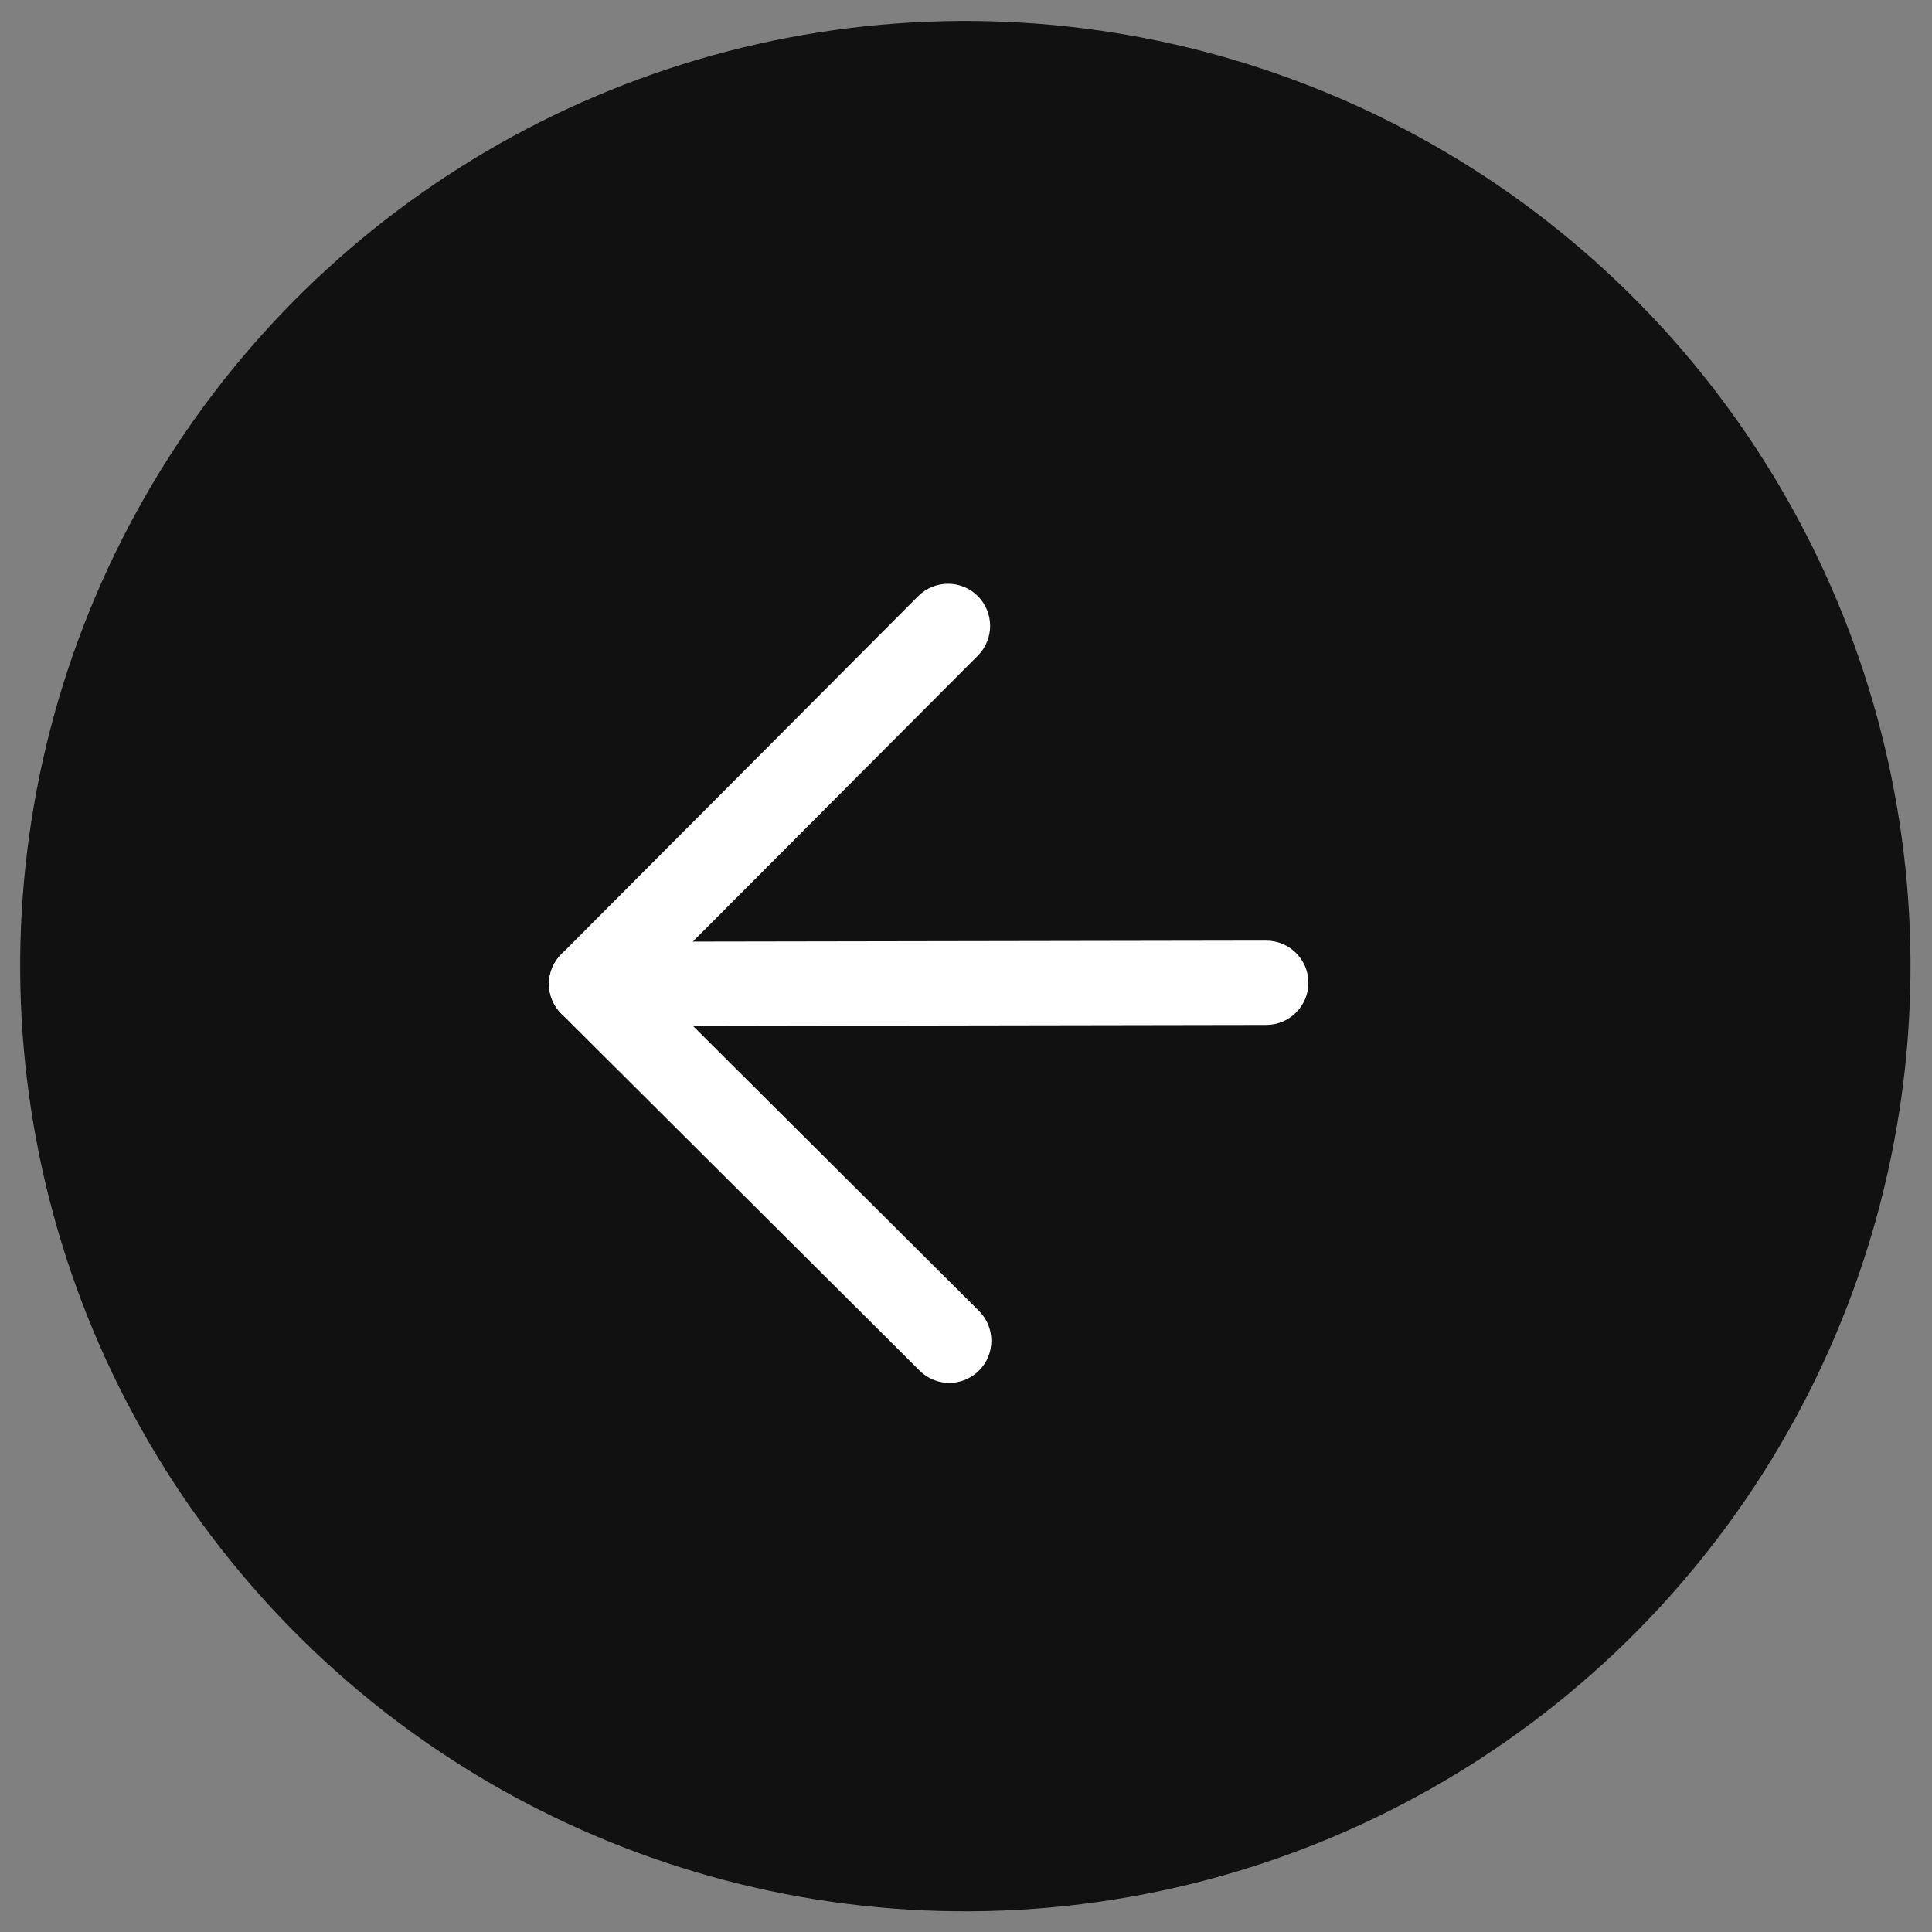
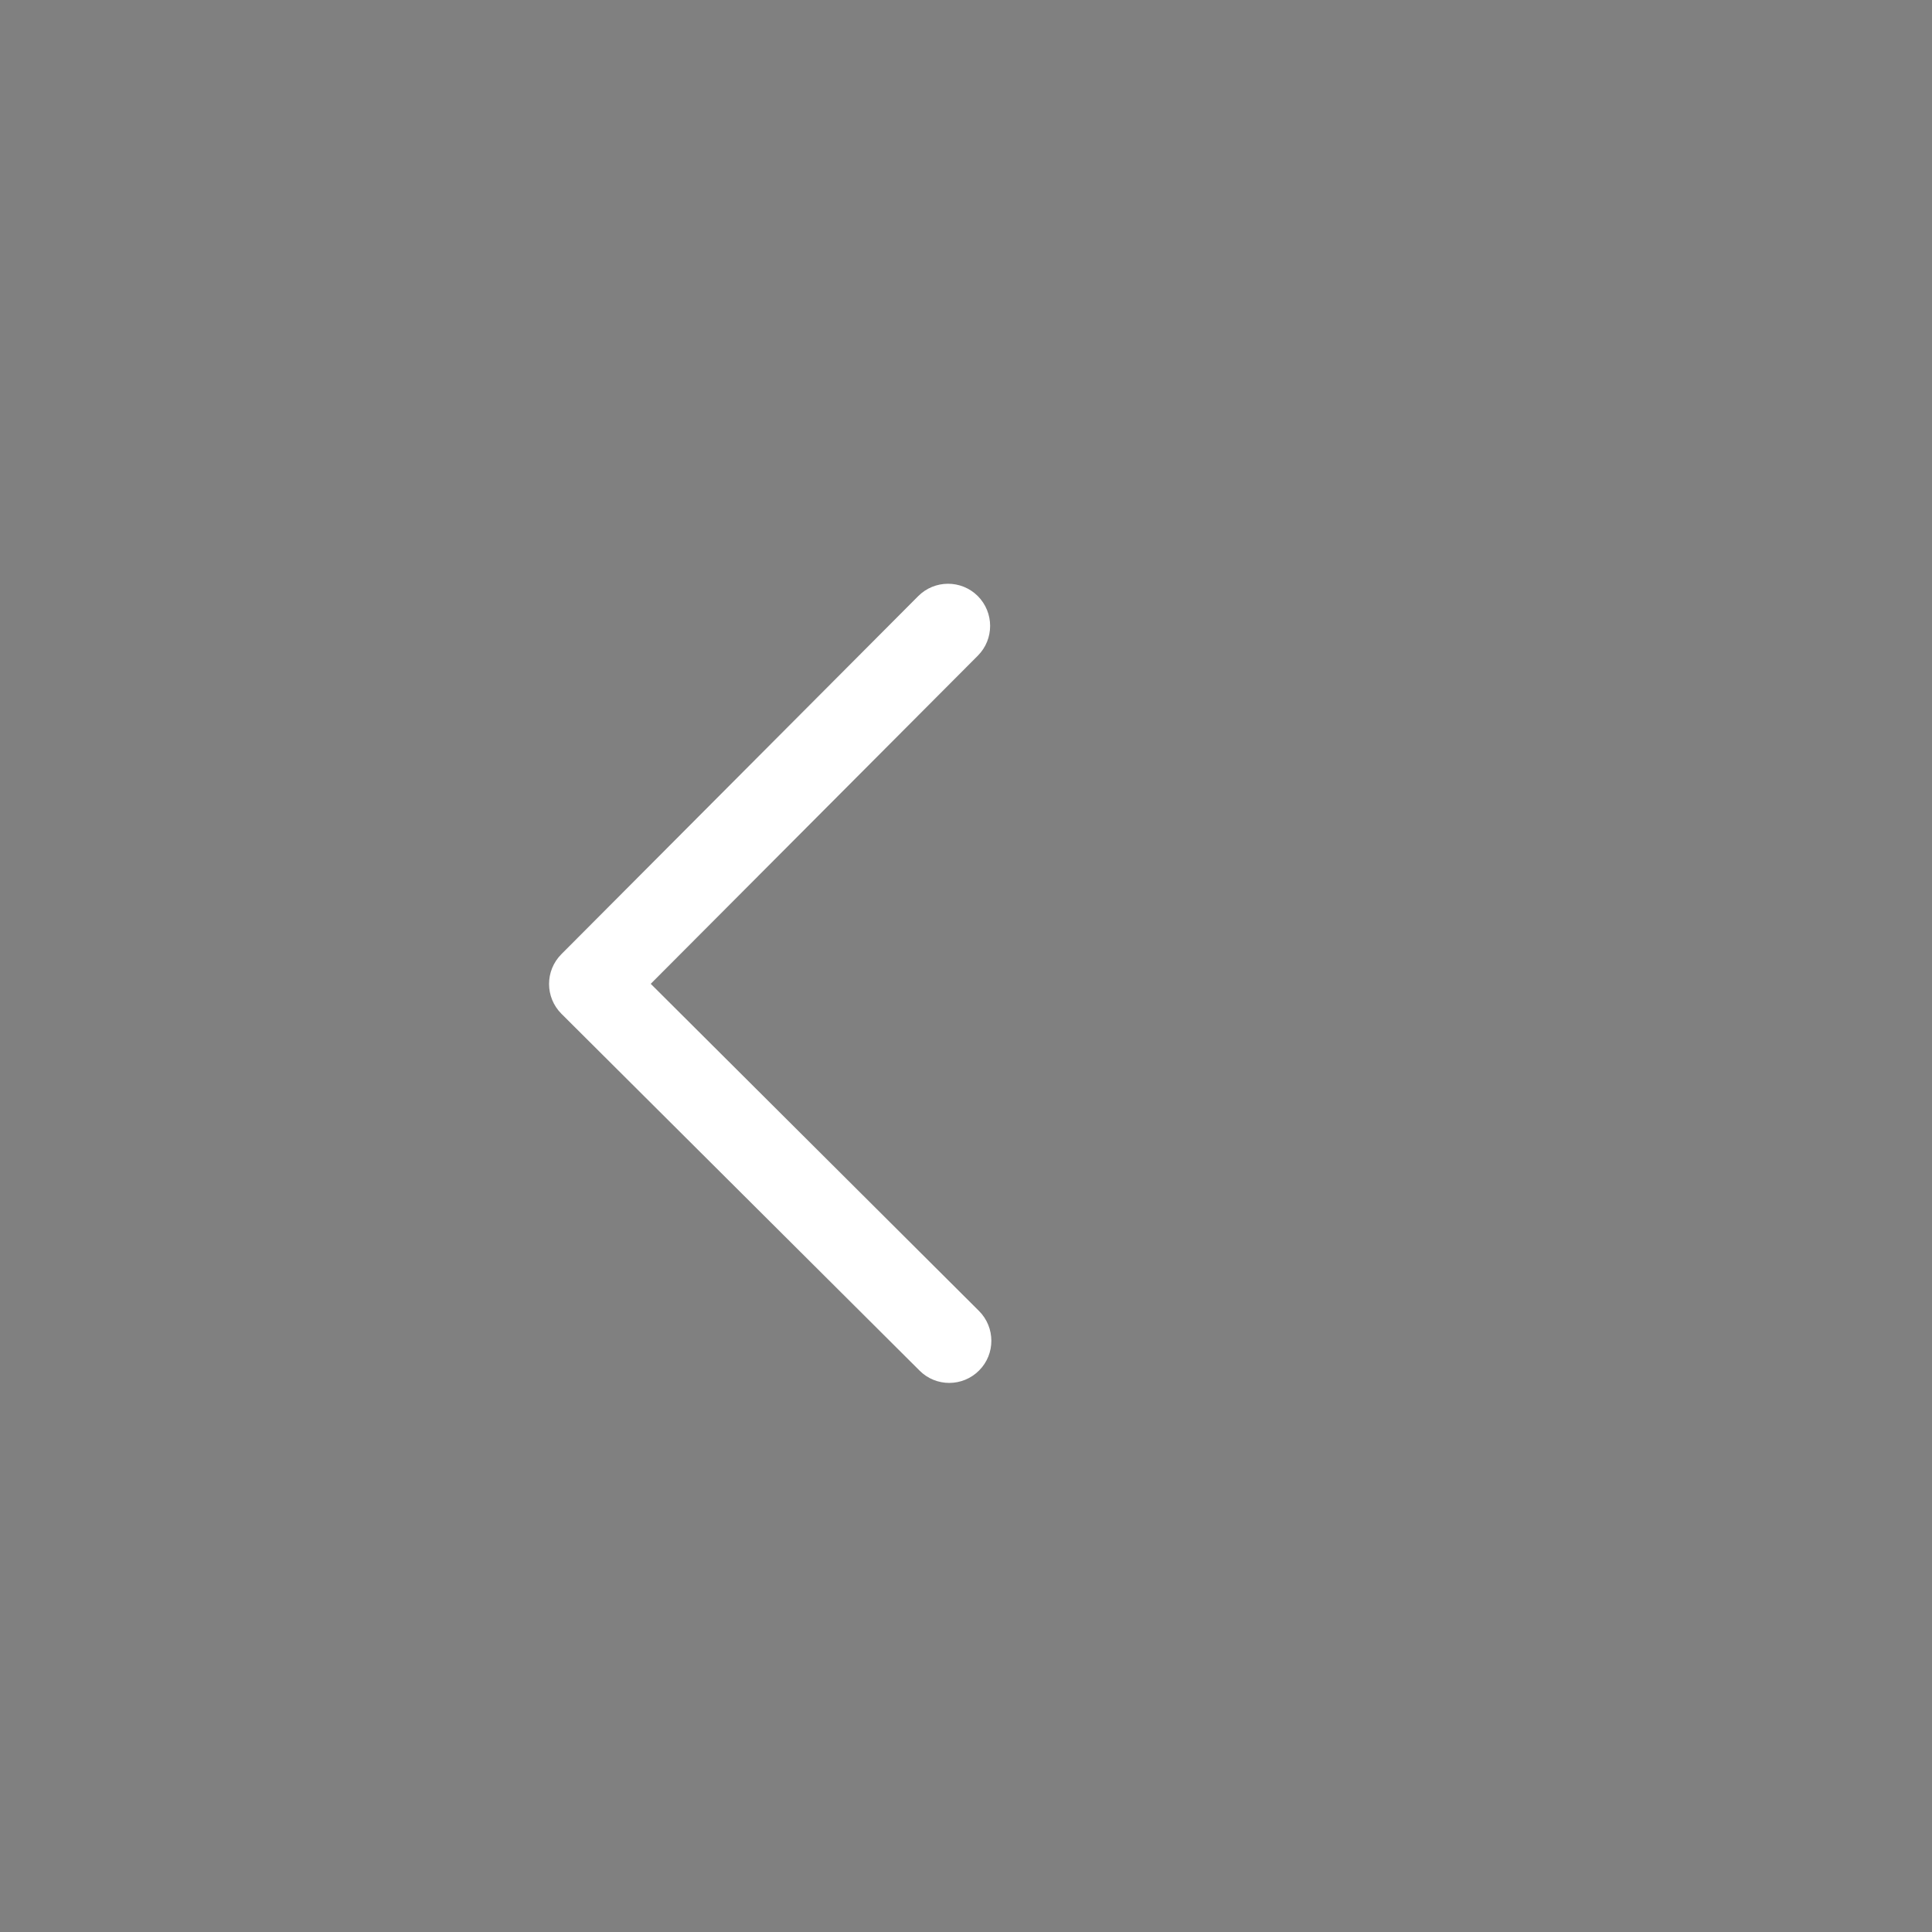
<svg xmlns="http://www.w3.org/2000/svg" width="22" height="22" viewBox="0 0 22 22" fill="none">
  <rect x="0" y="0" width="22" height="22" fill="#808080" stroke="none" />
-   <circle cx="10.76" cy="10.76" r="10.76" transform="matrix(-0.023 -1 -1 0.023 22 21.514)" fill="#111111" />
-   <path d="M14.899 11.19C14.899 10.925 14.683 10.711 14.418 10.711L6.73 10.724C6.465 10.725 6.251 10.94 6.251 11.205C6.252 11.47 6.467 11.684 6.732 11.684L14.42 11.671C14.685 11.67 14.899 11.455 14.899 11.19Z" fill="white" />
  <path d="M11.134 6.787C10.946 6.6 10.642 6.601 10.455 6.789L6.392 10.866C6.205 11.054 6.206 11.357 6.393 11.544L10.471 15.607C10.658 15.795 10.962 15.794 11.149 15.606C11.336 15.419 11.335 15.115 11.148 14.928L7.41 11.203L11.135 7.466C11.322 7.278 11.321 6.975 11.134 6.787Z" fill="white" />
</svg>